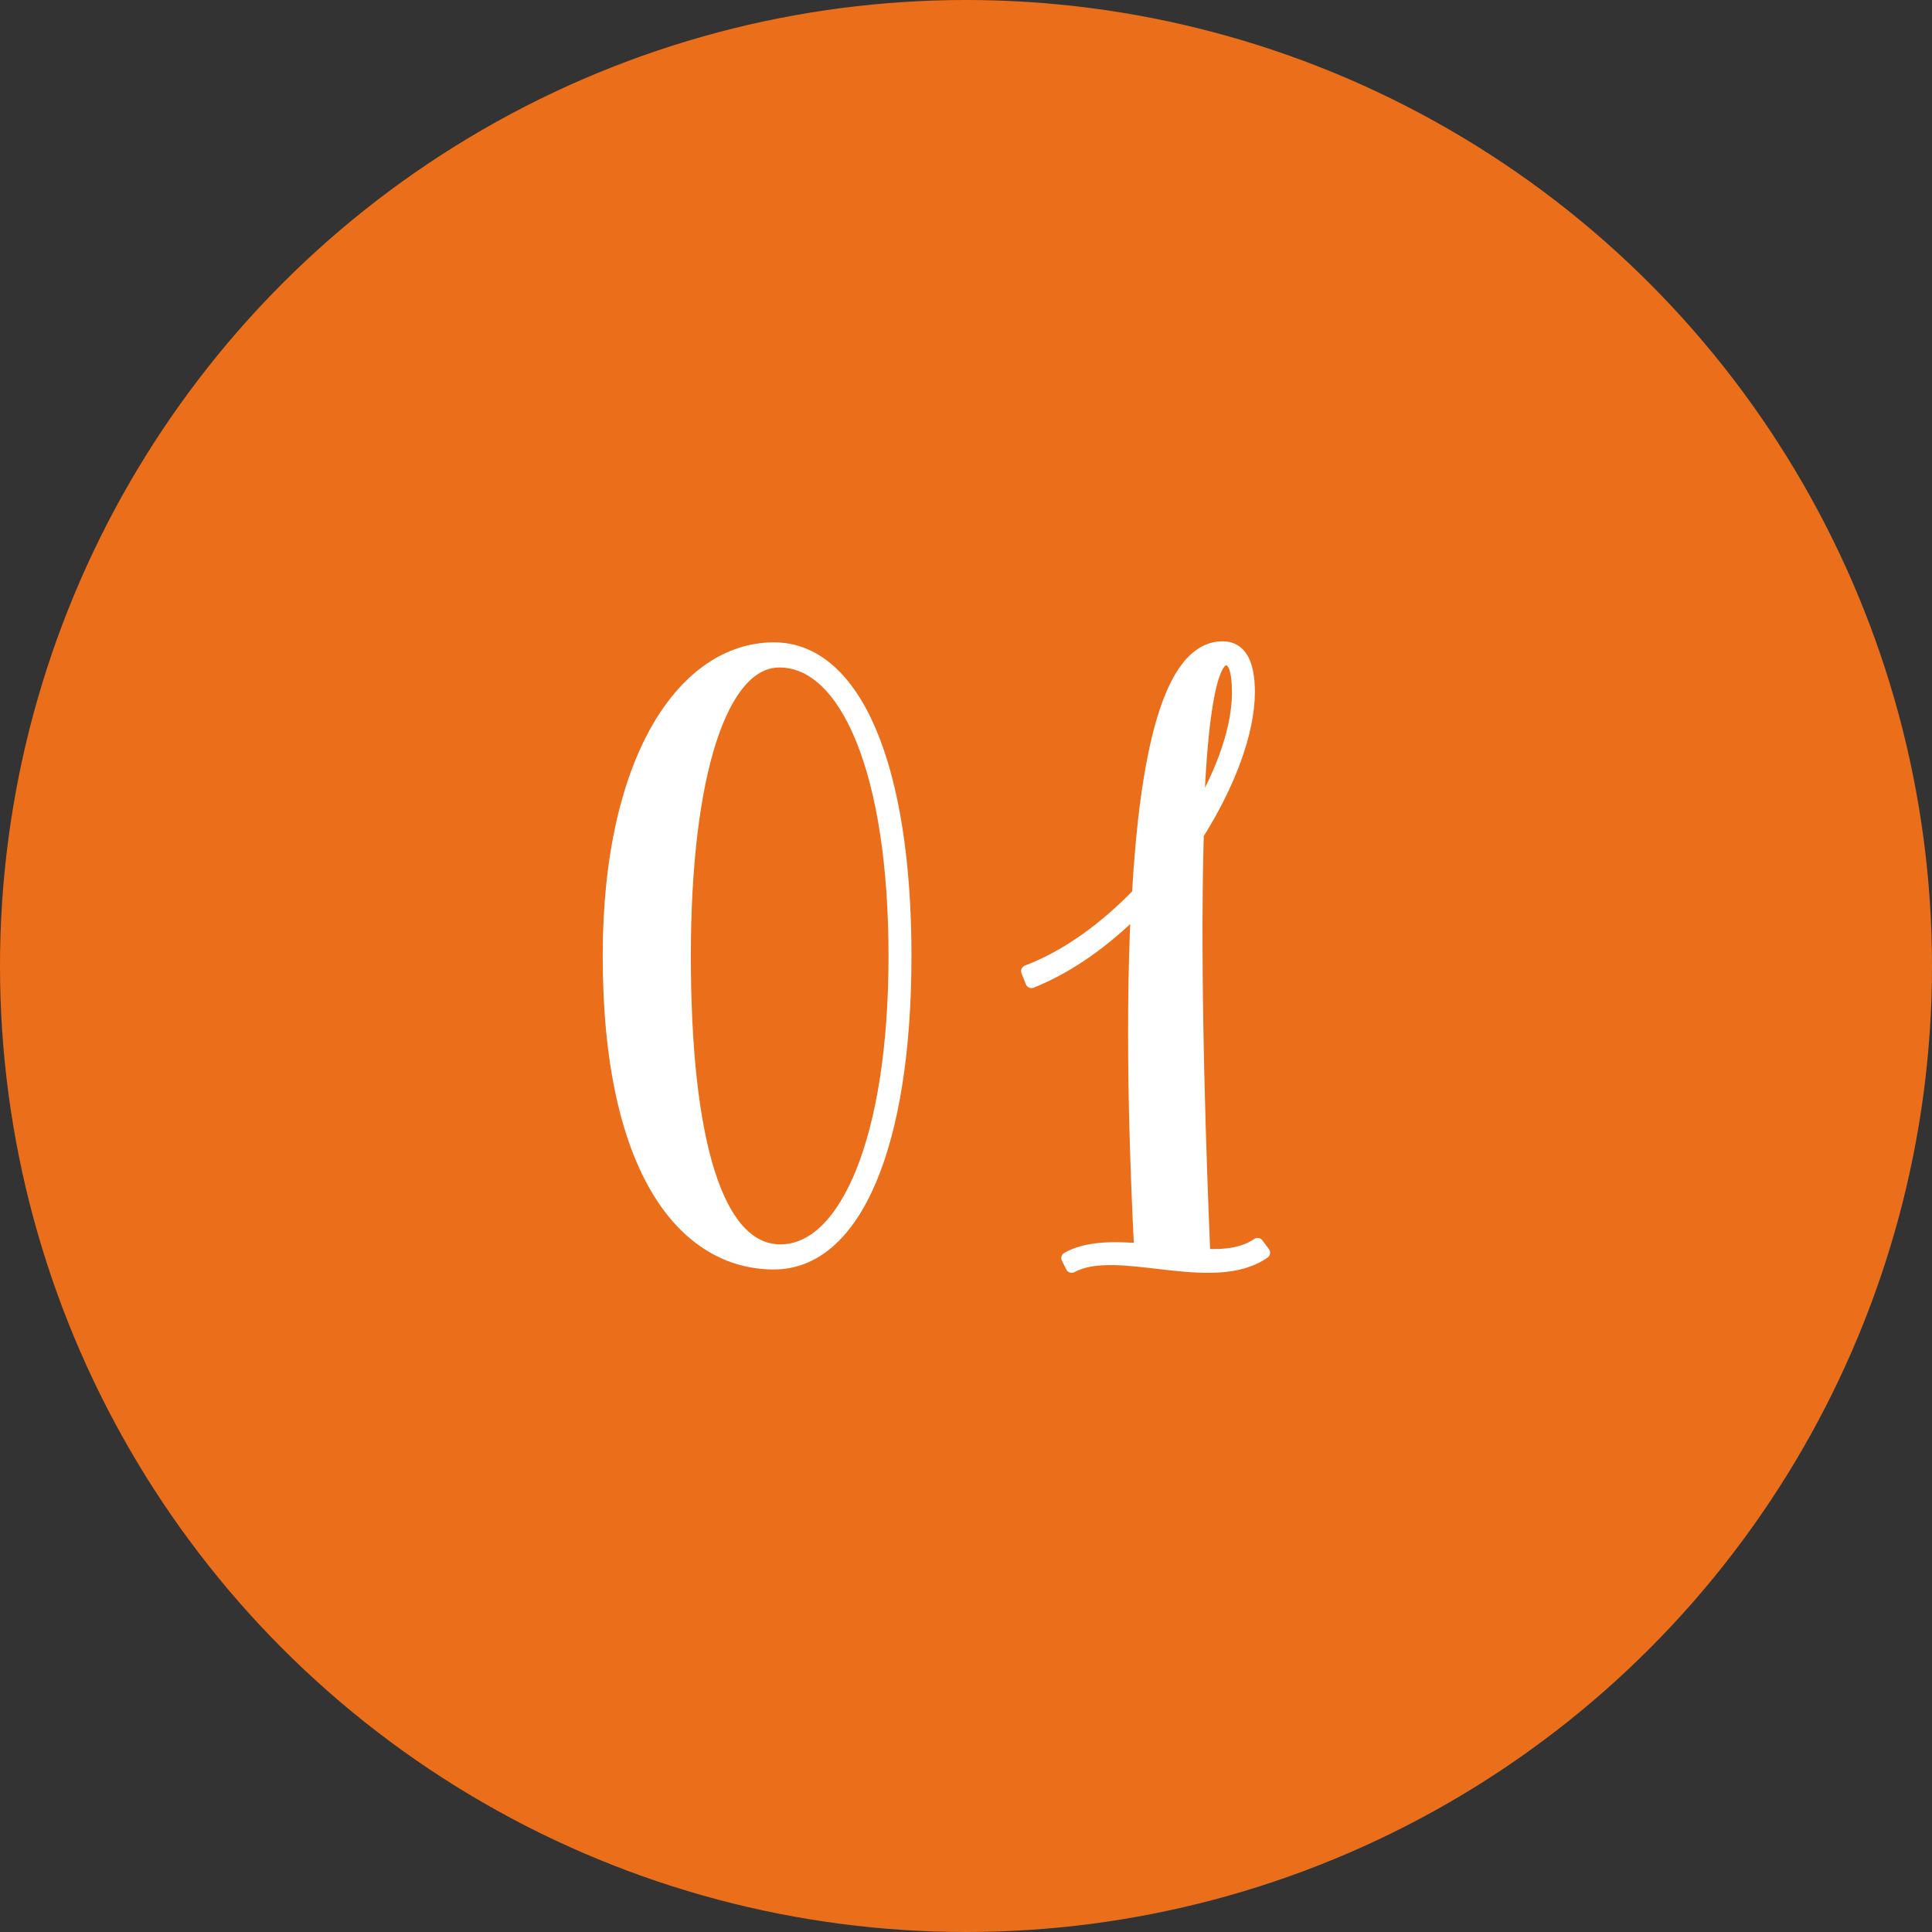
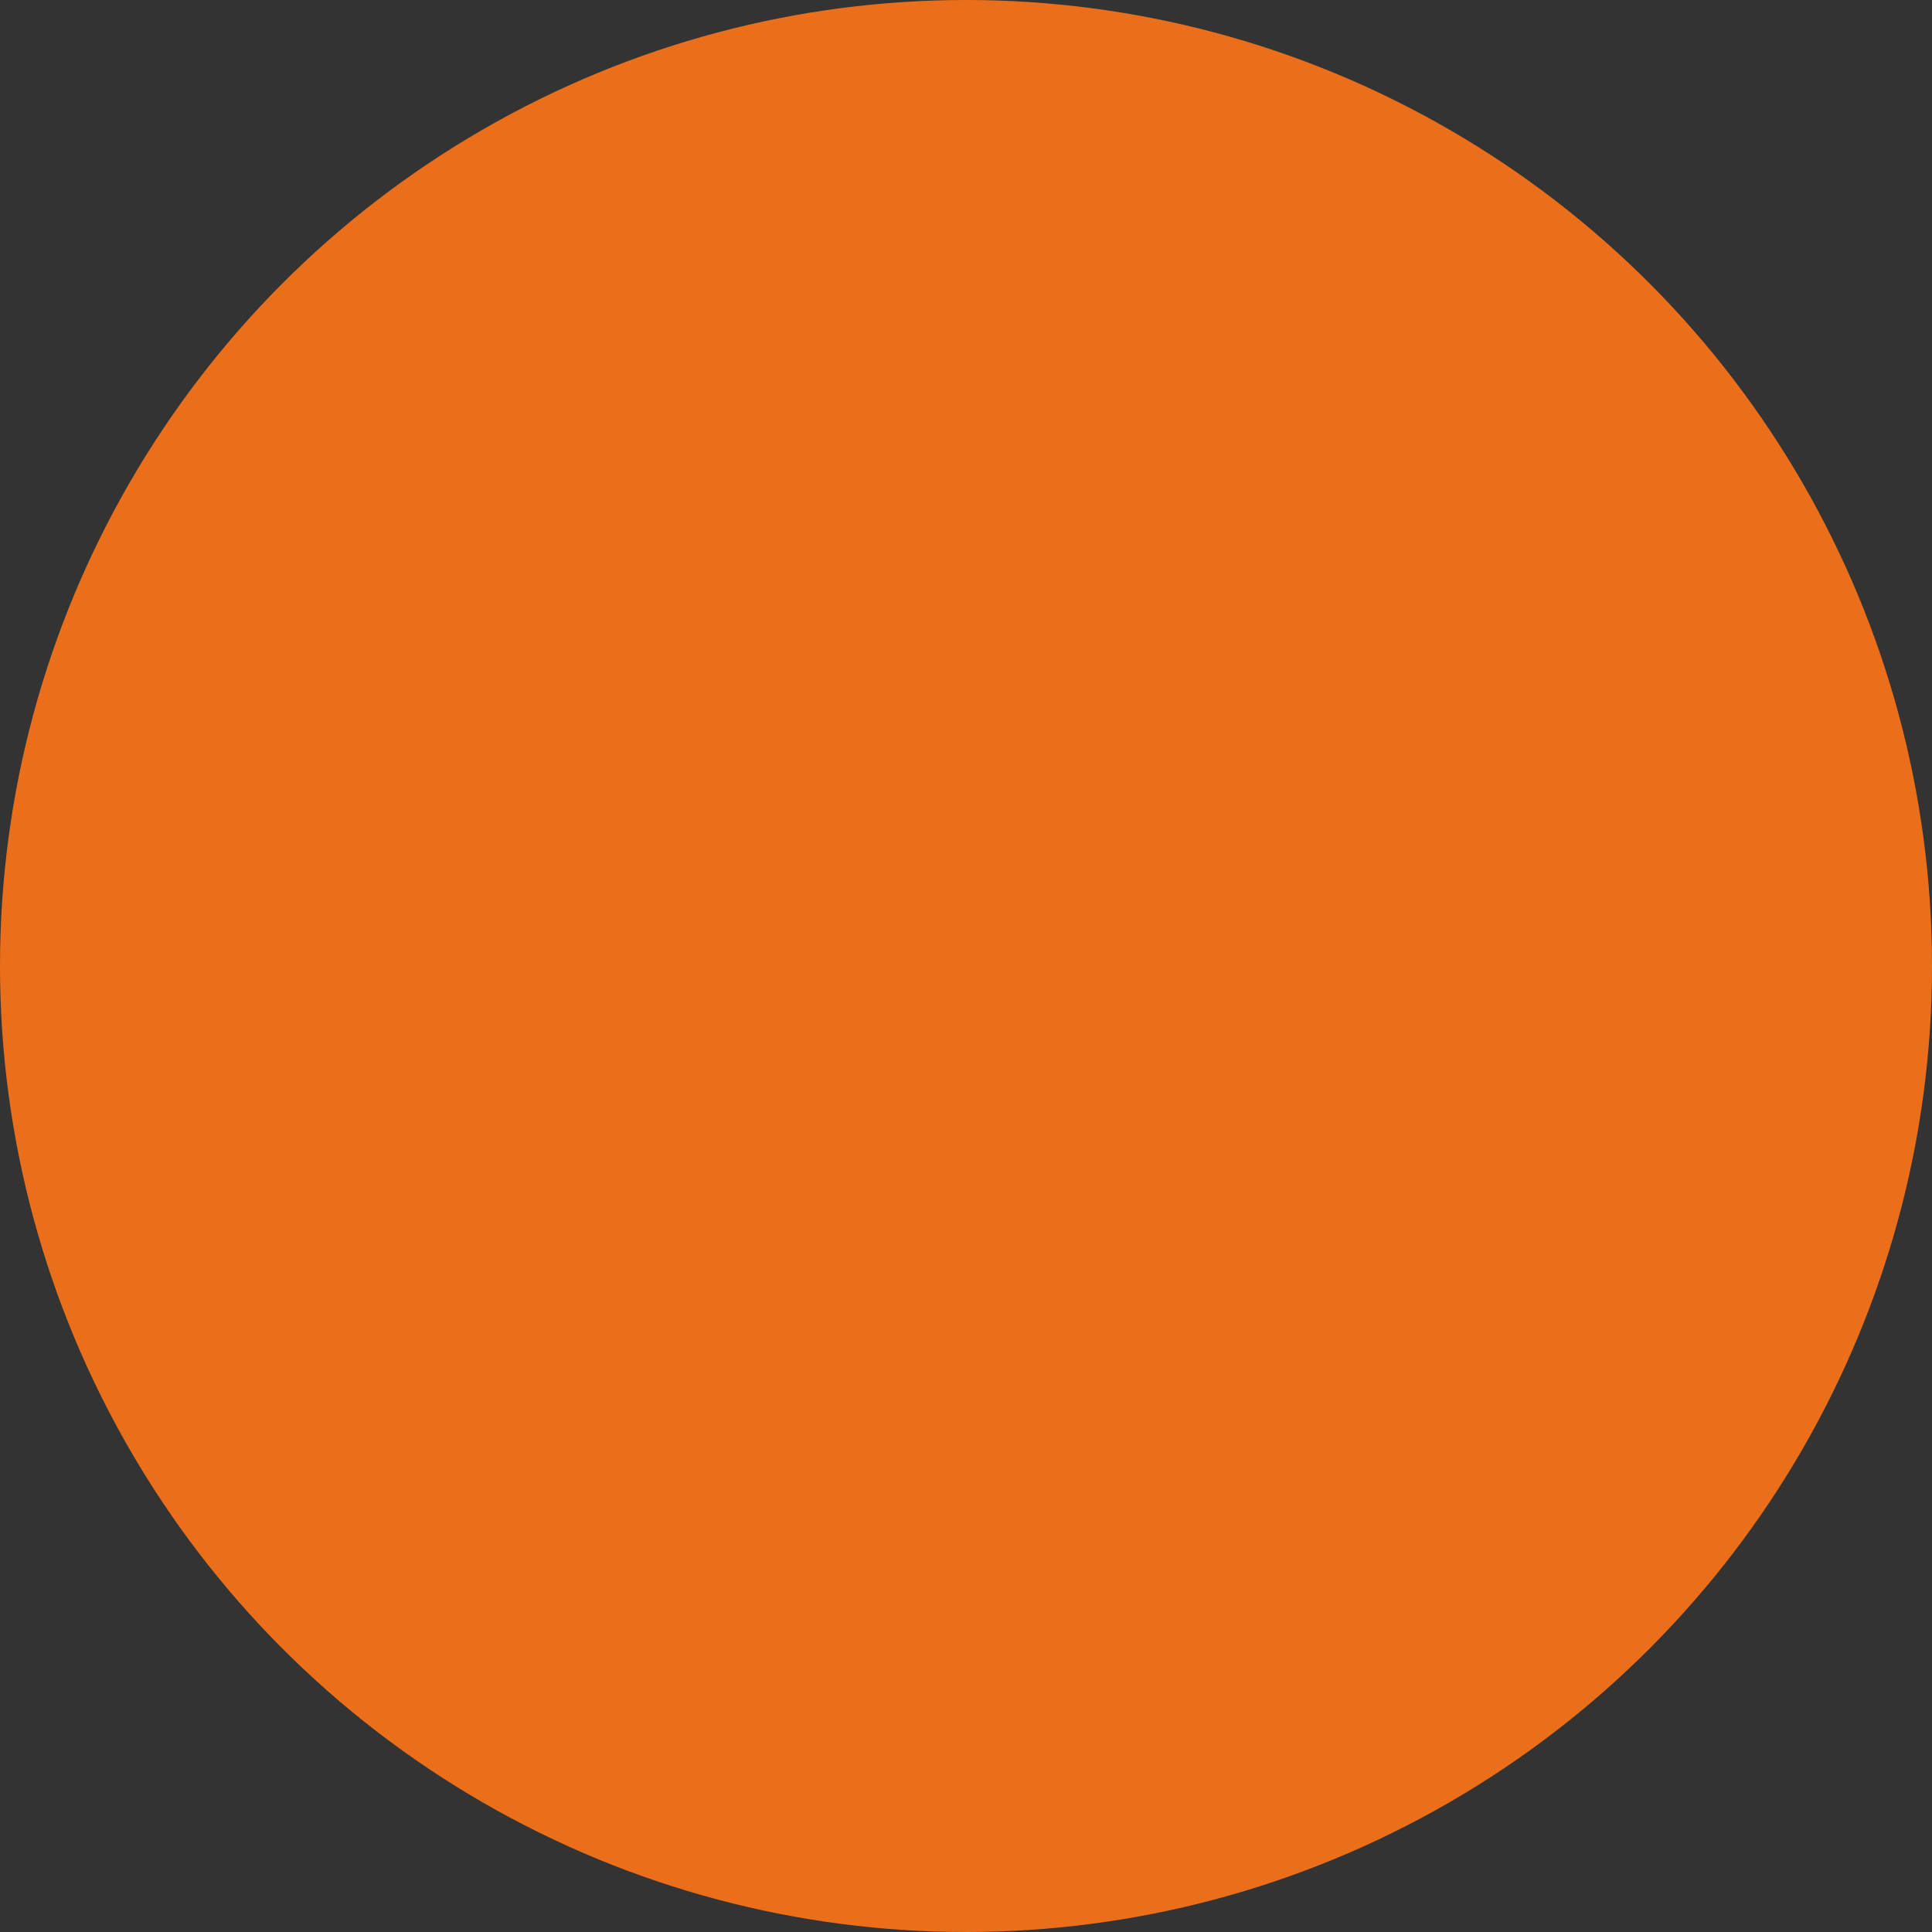
<svg xmlns="http://www.w3.org/2000/svg" id="_レイヤー_2" width="80" height="80" viewBox="0 0 80 80">
  <rect x="0" y="0" width="80" height="80" fill="#333333" stroke="none" />
  <defs>
    <style>.cls-1{fill:#eb6f1a;}.cls-1,.cls-2{stroke-width:0px;}.cls-3{fill:none;stroke:#fff;stroke-linecap:round;stroke-linejoin:round;stroke-width:.5px;}.cls-2{fill:#fff;}</style>
  </defs>
  <g id="_コンテンツ">
    <circle class="cls-1" cx="40" cy="40" r="40" />
-     <path class="cls-2" d="M37.492,39.582c0,7.83-2.07,12.734-5.445,12.734-3.69,0-6.84-3.779-6.84-12.734,0-8.234,3.15-12.734,6.84-12.734,3.375,0,5.445,4.905,5.445,12.734ZM32.317,51.777c2.7,0,4.725-4.635,4.725-12.194s-1.98-12.194-4.77-12.194c-2.385,0-3.915,4.635-3.915,12.194s1.305,12.194,3.96,12.194Z" />
-     <path class="cls-3" d="M37.492,39.582c0,7.83-2.07,12.734-5.445,12.734-3.69,0-6.84-3.779-6.84-12.734,0-8.234,3.15-12.734,6.84-12.734,3.375,0,5.445,4.905,5.445,12.734ZM32.317,51.777c2.7,0,4.725-4.635,4.725-12.194s-1.98-12.194-4.77-12.194c-2.385,0-3.915,4.635-3.915,12.194s1.305,12.194,3.96,12.194Z" />
-     <path class="cls-2" d="M44.377,52.453l-.18-.36c.81-.45,1.89-.45,3.015-.36-.135-2.699-.405-8.64-.135-14.084-1.305,1.305-2.79,2.385-4.365,3.015l-.18-.45c1.665-.63,3.24-1.8,4.59-3.194.315-5.49,1.215-10.215,3.51-10.215.72,0,1.08.63,1.08,1.845,0,1.665-.81,3.825-2.115,5.896-.18,6.029.135,14.174.27,17.414.855.045,1.62-.045,2.205-.45l.27.36c-2.115,1.484-6.075-.45-7.965.585ZM51.262,28.693c0-.989-.18-1.395-.495-1.395-.675,0-1.035,2.7-1.17,6.39,1.035-1.755,1.665-3.555,1.665-4.995Z" />
-     <path class="cls-3" d="M44.377,52.453l-.18-.36c.81-.45,1.89-.45,3.015-.36-.135-2.699-.405-8.64-.135-14.084-1.305,1.305-2.79,2.385-4.365,3.015l-.18-.45c1.665-.63,3.24-1.8,4.59-3.194.315-5.49,1.215-10.215,3.51-10.215.72,0,1.08.63,1.08,1.845,0,1.665-.81,3.825-2.115,5.896-.18,6.029.135,14.174.27,17.414.855.045,1.62-.045,2.205-.45l.27.36c-2.115,1.484-6.075-.45-7.965.585ZM51.262,28.693c0-.989-.18-1.395-.495-1.395-.675,0-1.035,2.7-1.17,6.39,1.035-1.755,1.665-3.555,1.665-4.995Z" />
  </g>
</svg>